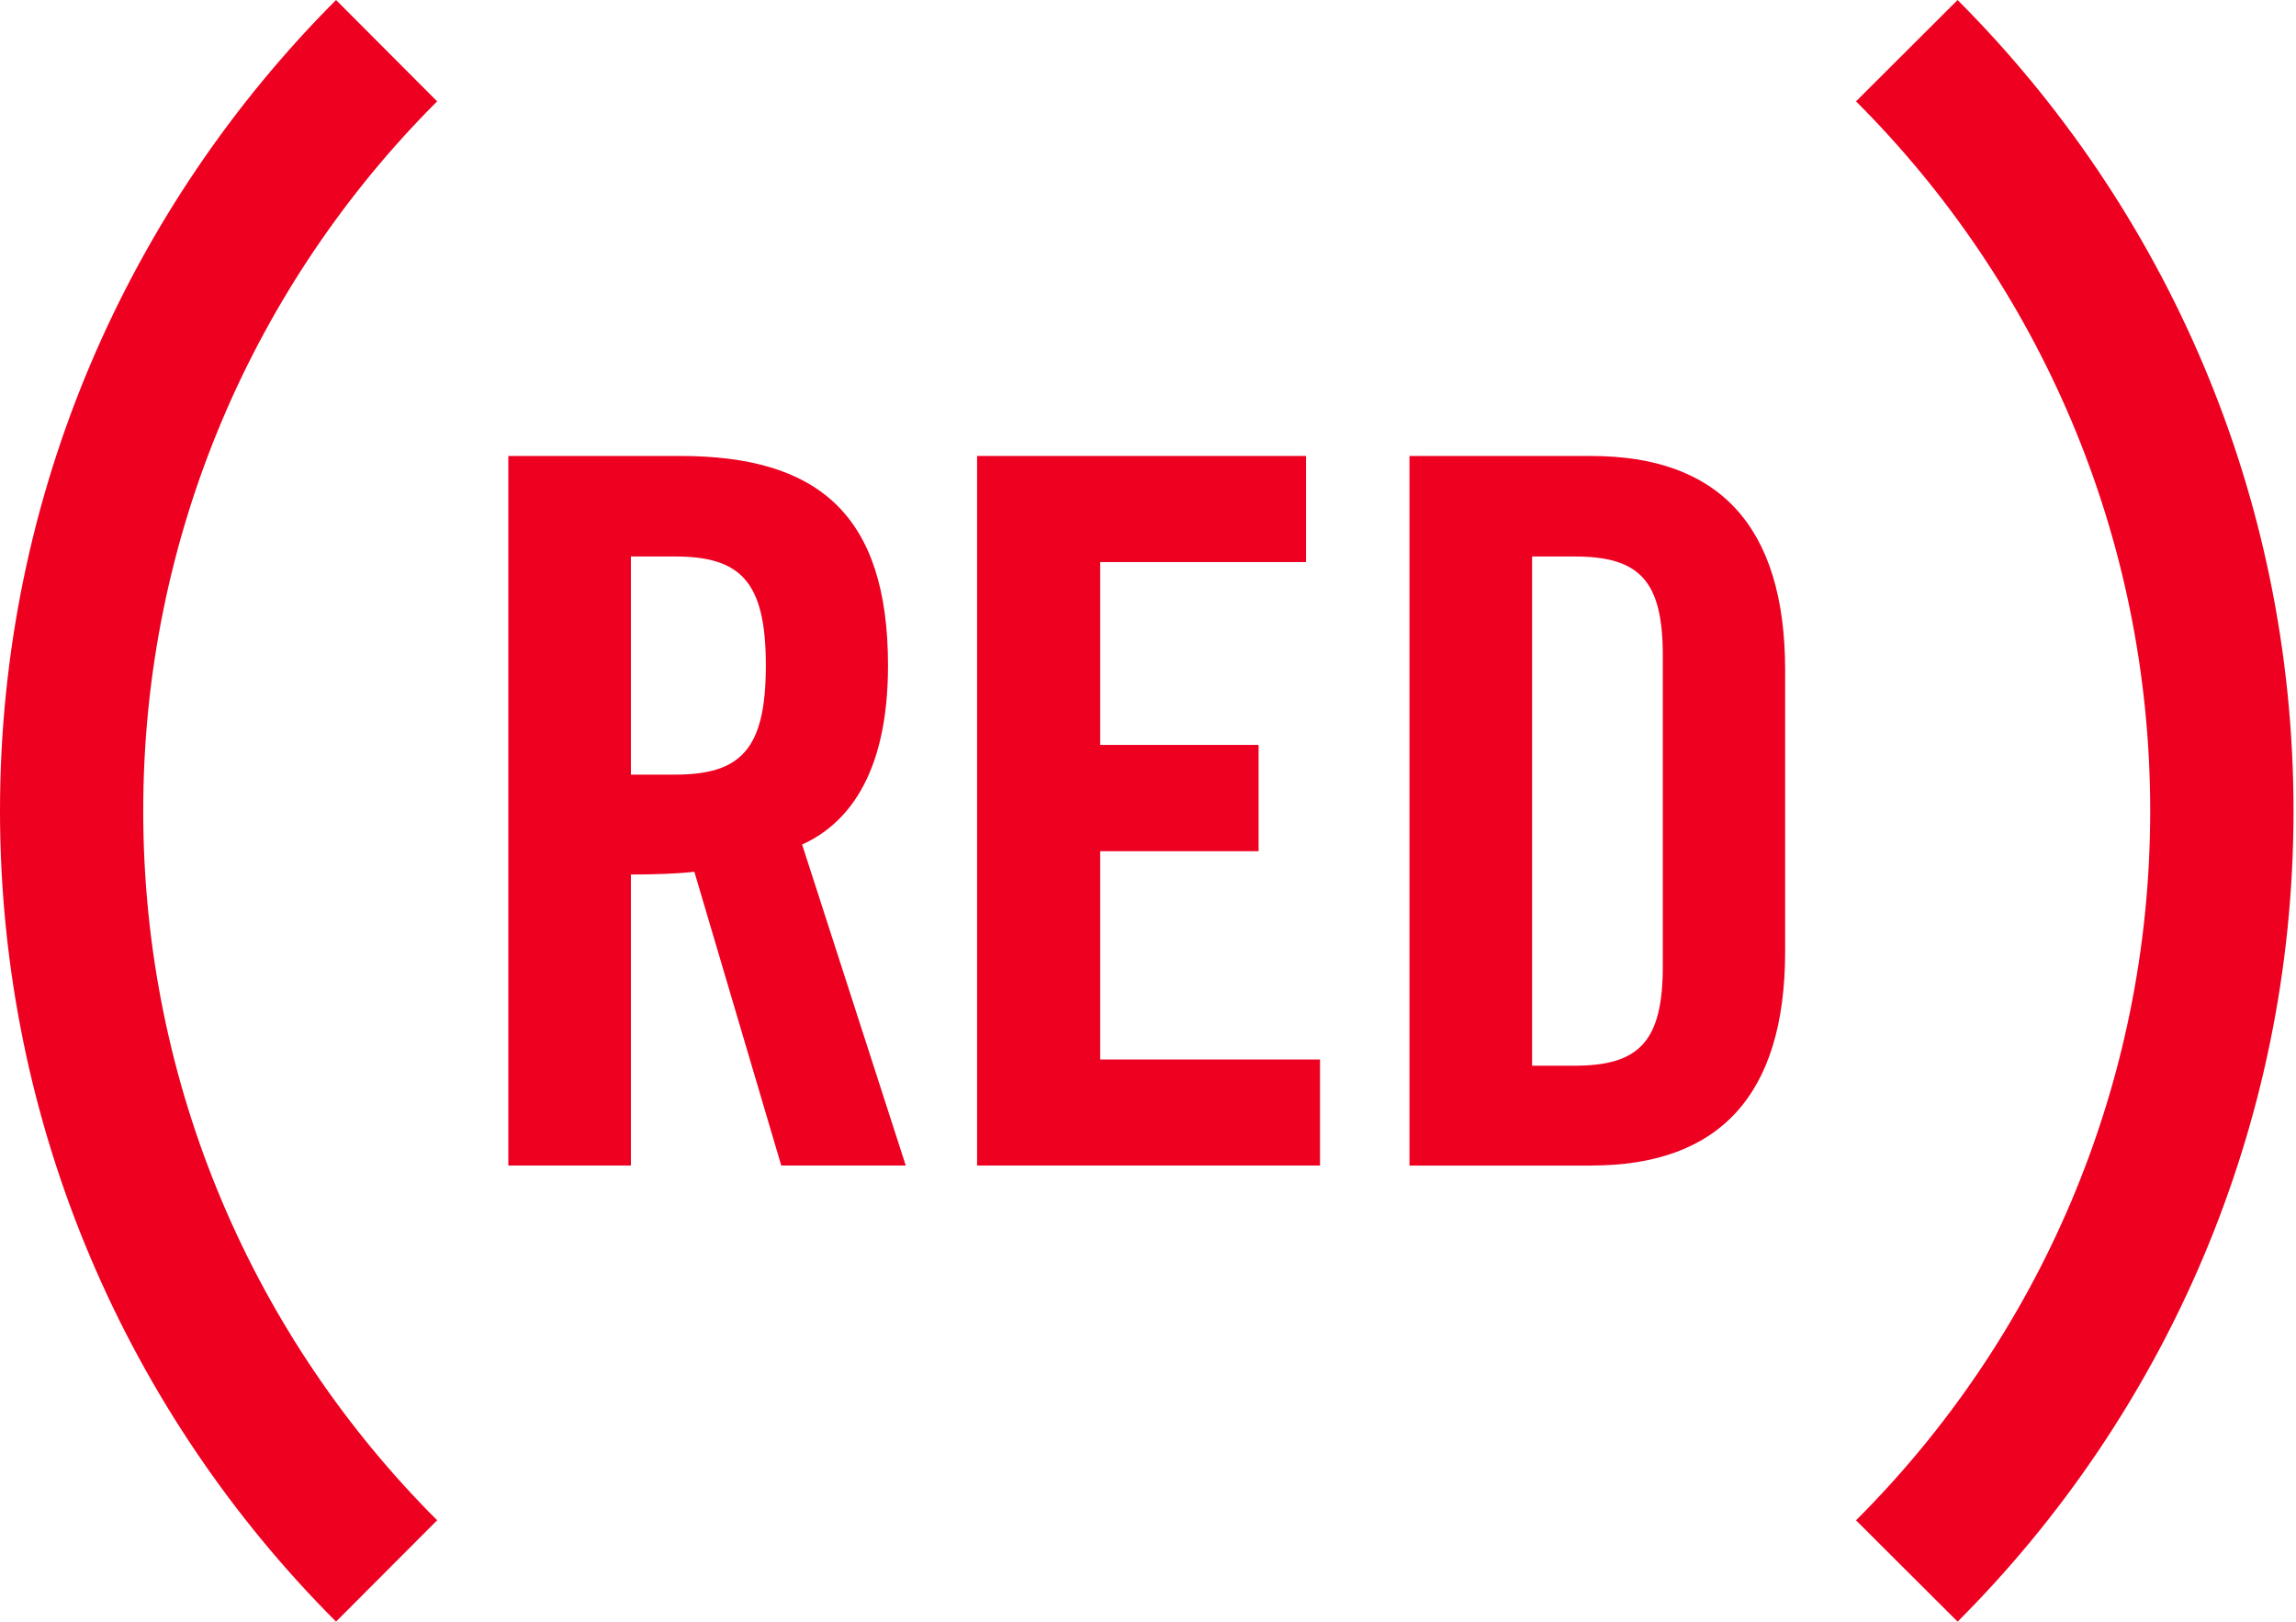
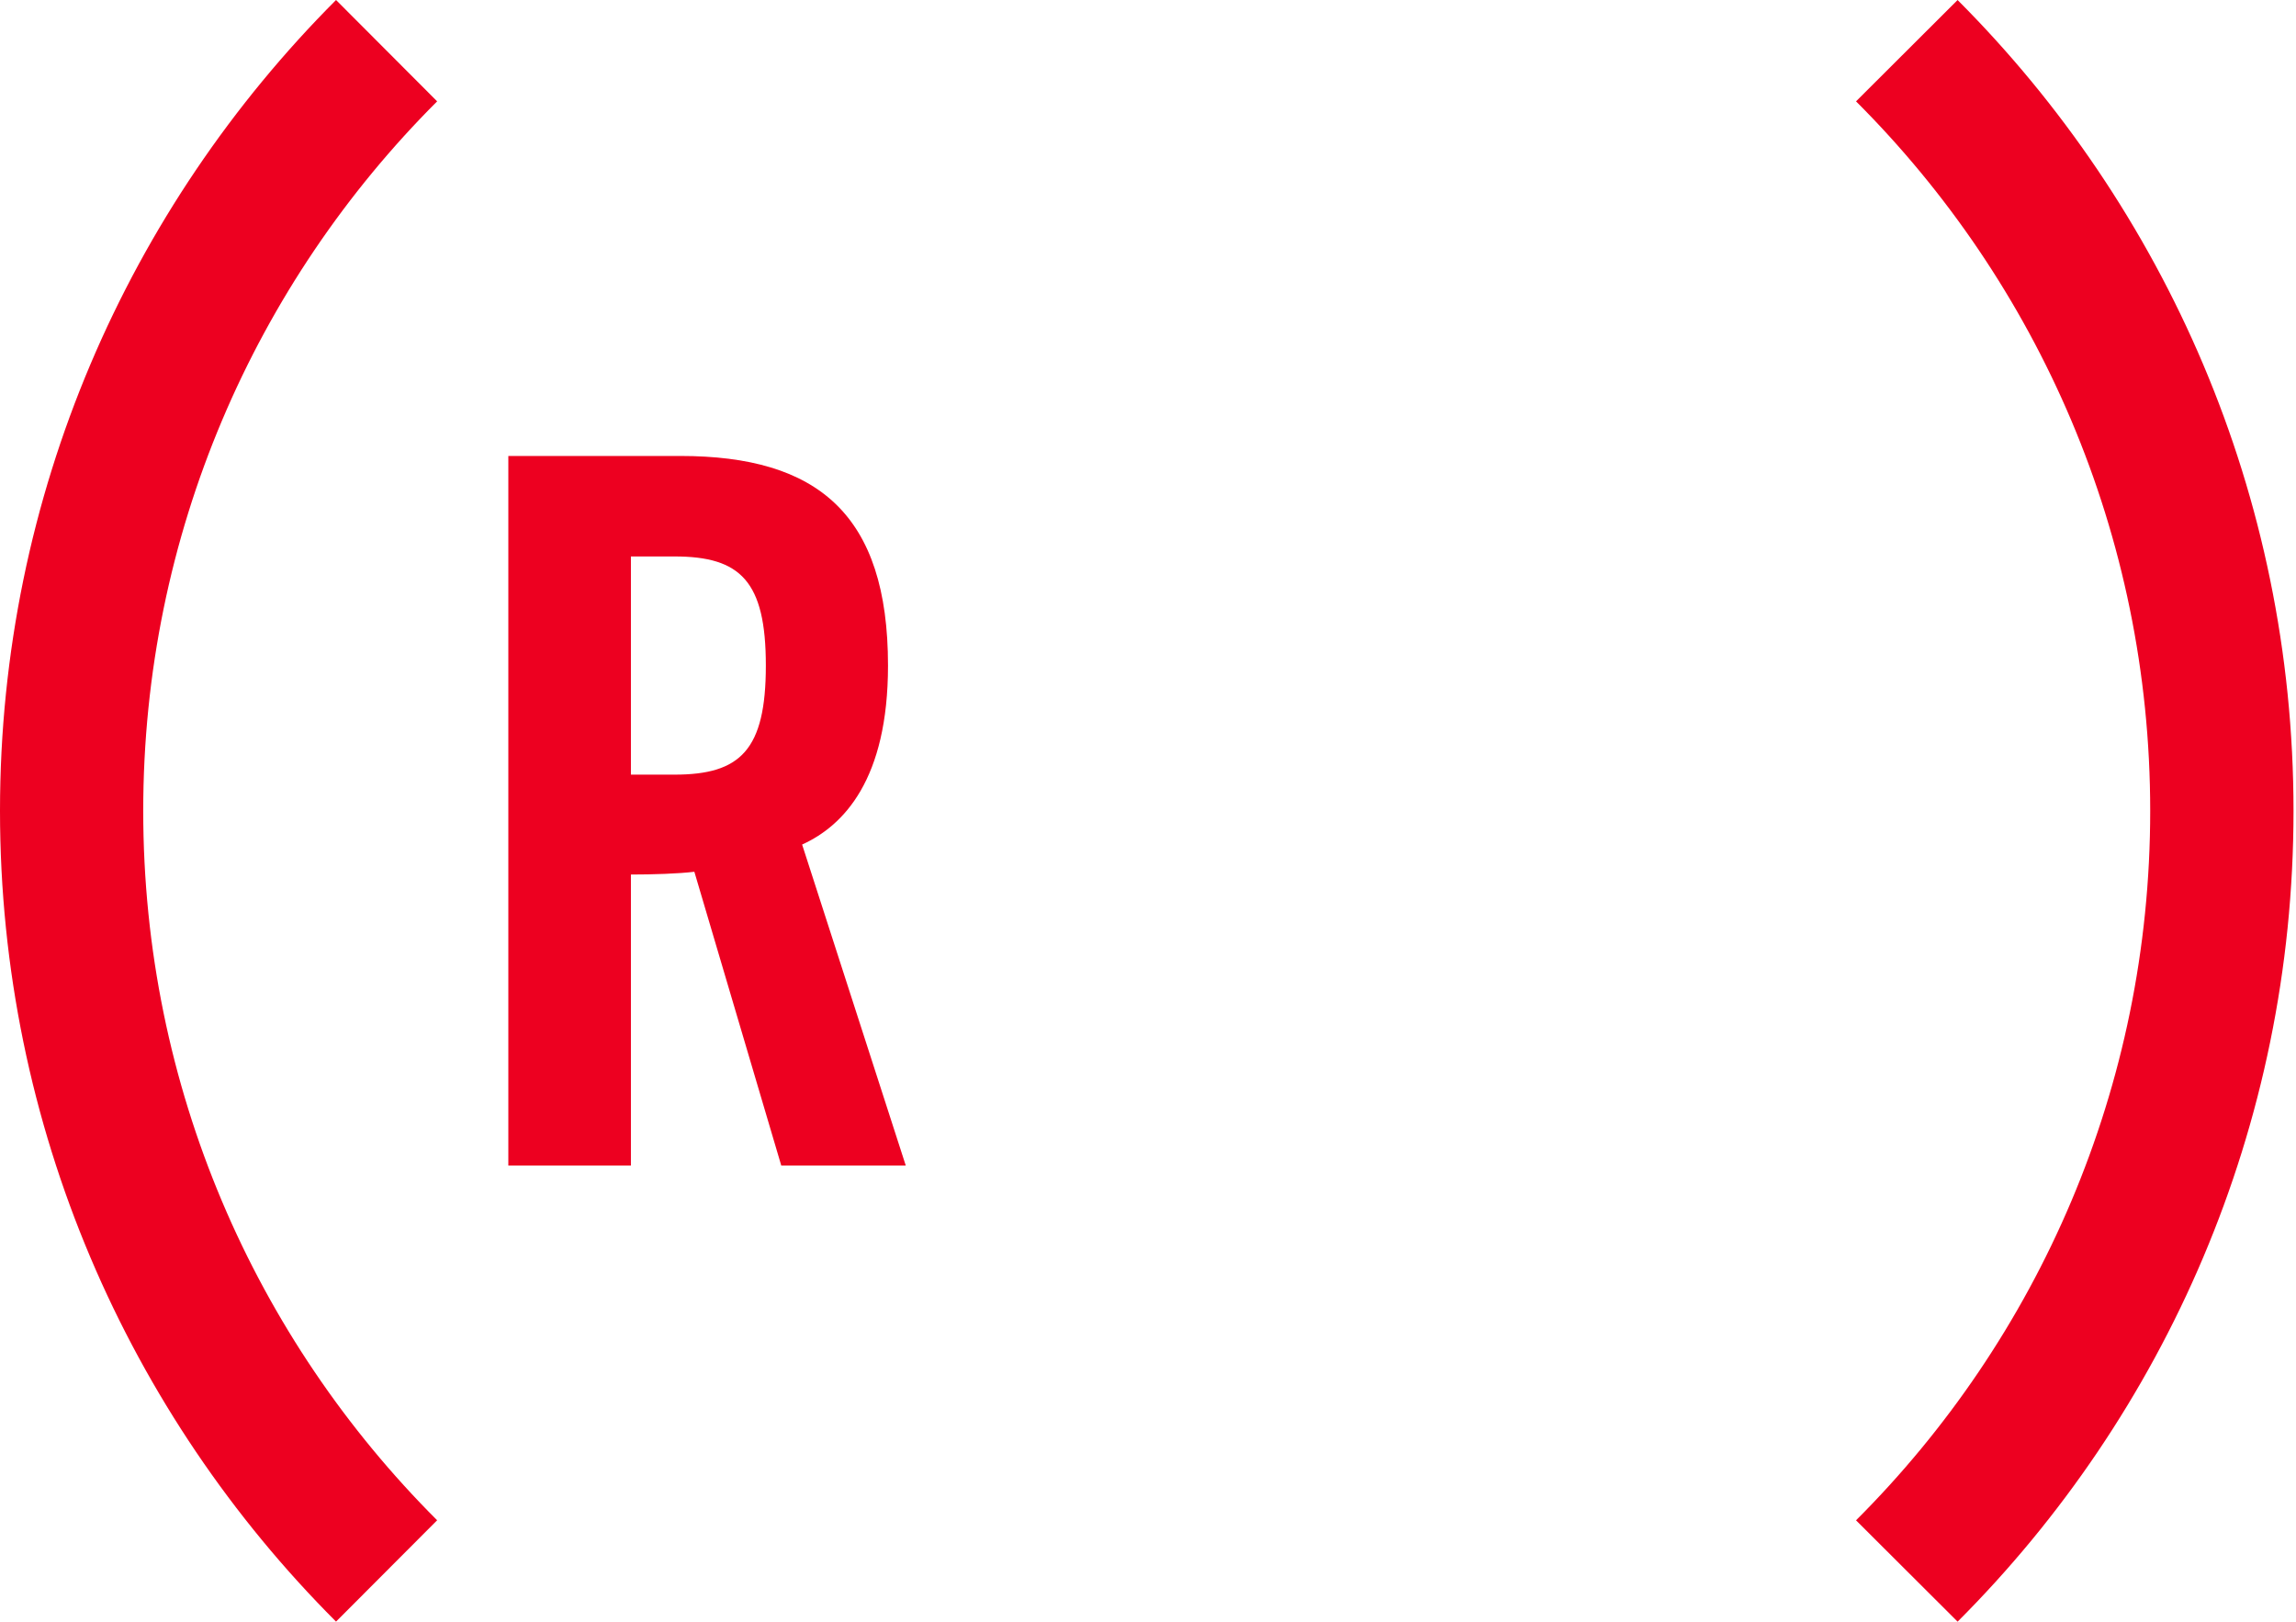
<svg xmlns="http://www.w3.org/2000/svg" fill="none" viewBox="0 0 160 113" height="113" width="160">
  <path fill="#ED0020" d="M9.981 56.5C9.981 37.22 17.8 19.714 30.463 7.062L23.417 0C8.984 14.459 0 34.439 0 56.5C0 78.561 8.981 98.559 23.417 112.997L30.463 105.935C17.8 93.289 9.981 75.81 9.981 56.497V56.5Z" />
  <path fill="#ED0020" d="M136.419 0L129.34 7.062C142.009 19.716 149.84 37.22 149.84 56.5C149.84 75.78 142.009 93.292 129.34 105.938L136.419 113C150.857 98.562 159.827 78.558 159.827 56.503C159.827 34.448 150.857 14.462 136.419 0.003V0Z" />
  <path fill="#ED0020" d="M35.424 31.772V81.216H43.966V60.939C45.488 60.939 47.289 60.88 48.387 60.746L54.443 81.216H63.119L55.897 58.85C58.796 57.533 61.882 54.316 61.882 46.376C61.882 35.837 56.986 31.772 47.402 31.772H35.418H35.424ZM47.005 38.775C51.598 38.775 53.369 40.486 53.369 46.376C53.369 52.266 51.598 53.978 47.005 53.978H43.966V38.775H47.005Z" />
-   <path fill="#ED0020" d="M68.09 31.772V81.216H91.987V73.828H76.668V59.313H87.706V51.907H76.668V39.166H91.011V31.772H68.09Z" />
-   <path fill="#ED0020" d="M110.896 81.216C119.7 81.216 124.4 76.421 124.4 66.303V46.703C124.4 36.57 119.7 31.775 110.896 31.775H98.221V81.219H110.896V81.216ZM106.766 74.258V38.777H109.73C114.279 38.777 115.875 40.489 115.875 45.682V67.321C115.875 72.522 114.276 74.261 109.73 74.261H106.766V74.258Z" />
</svg>